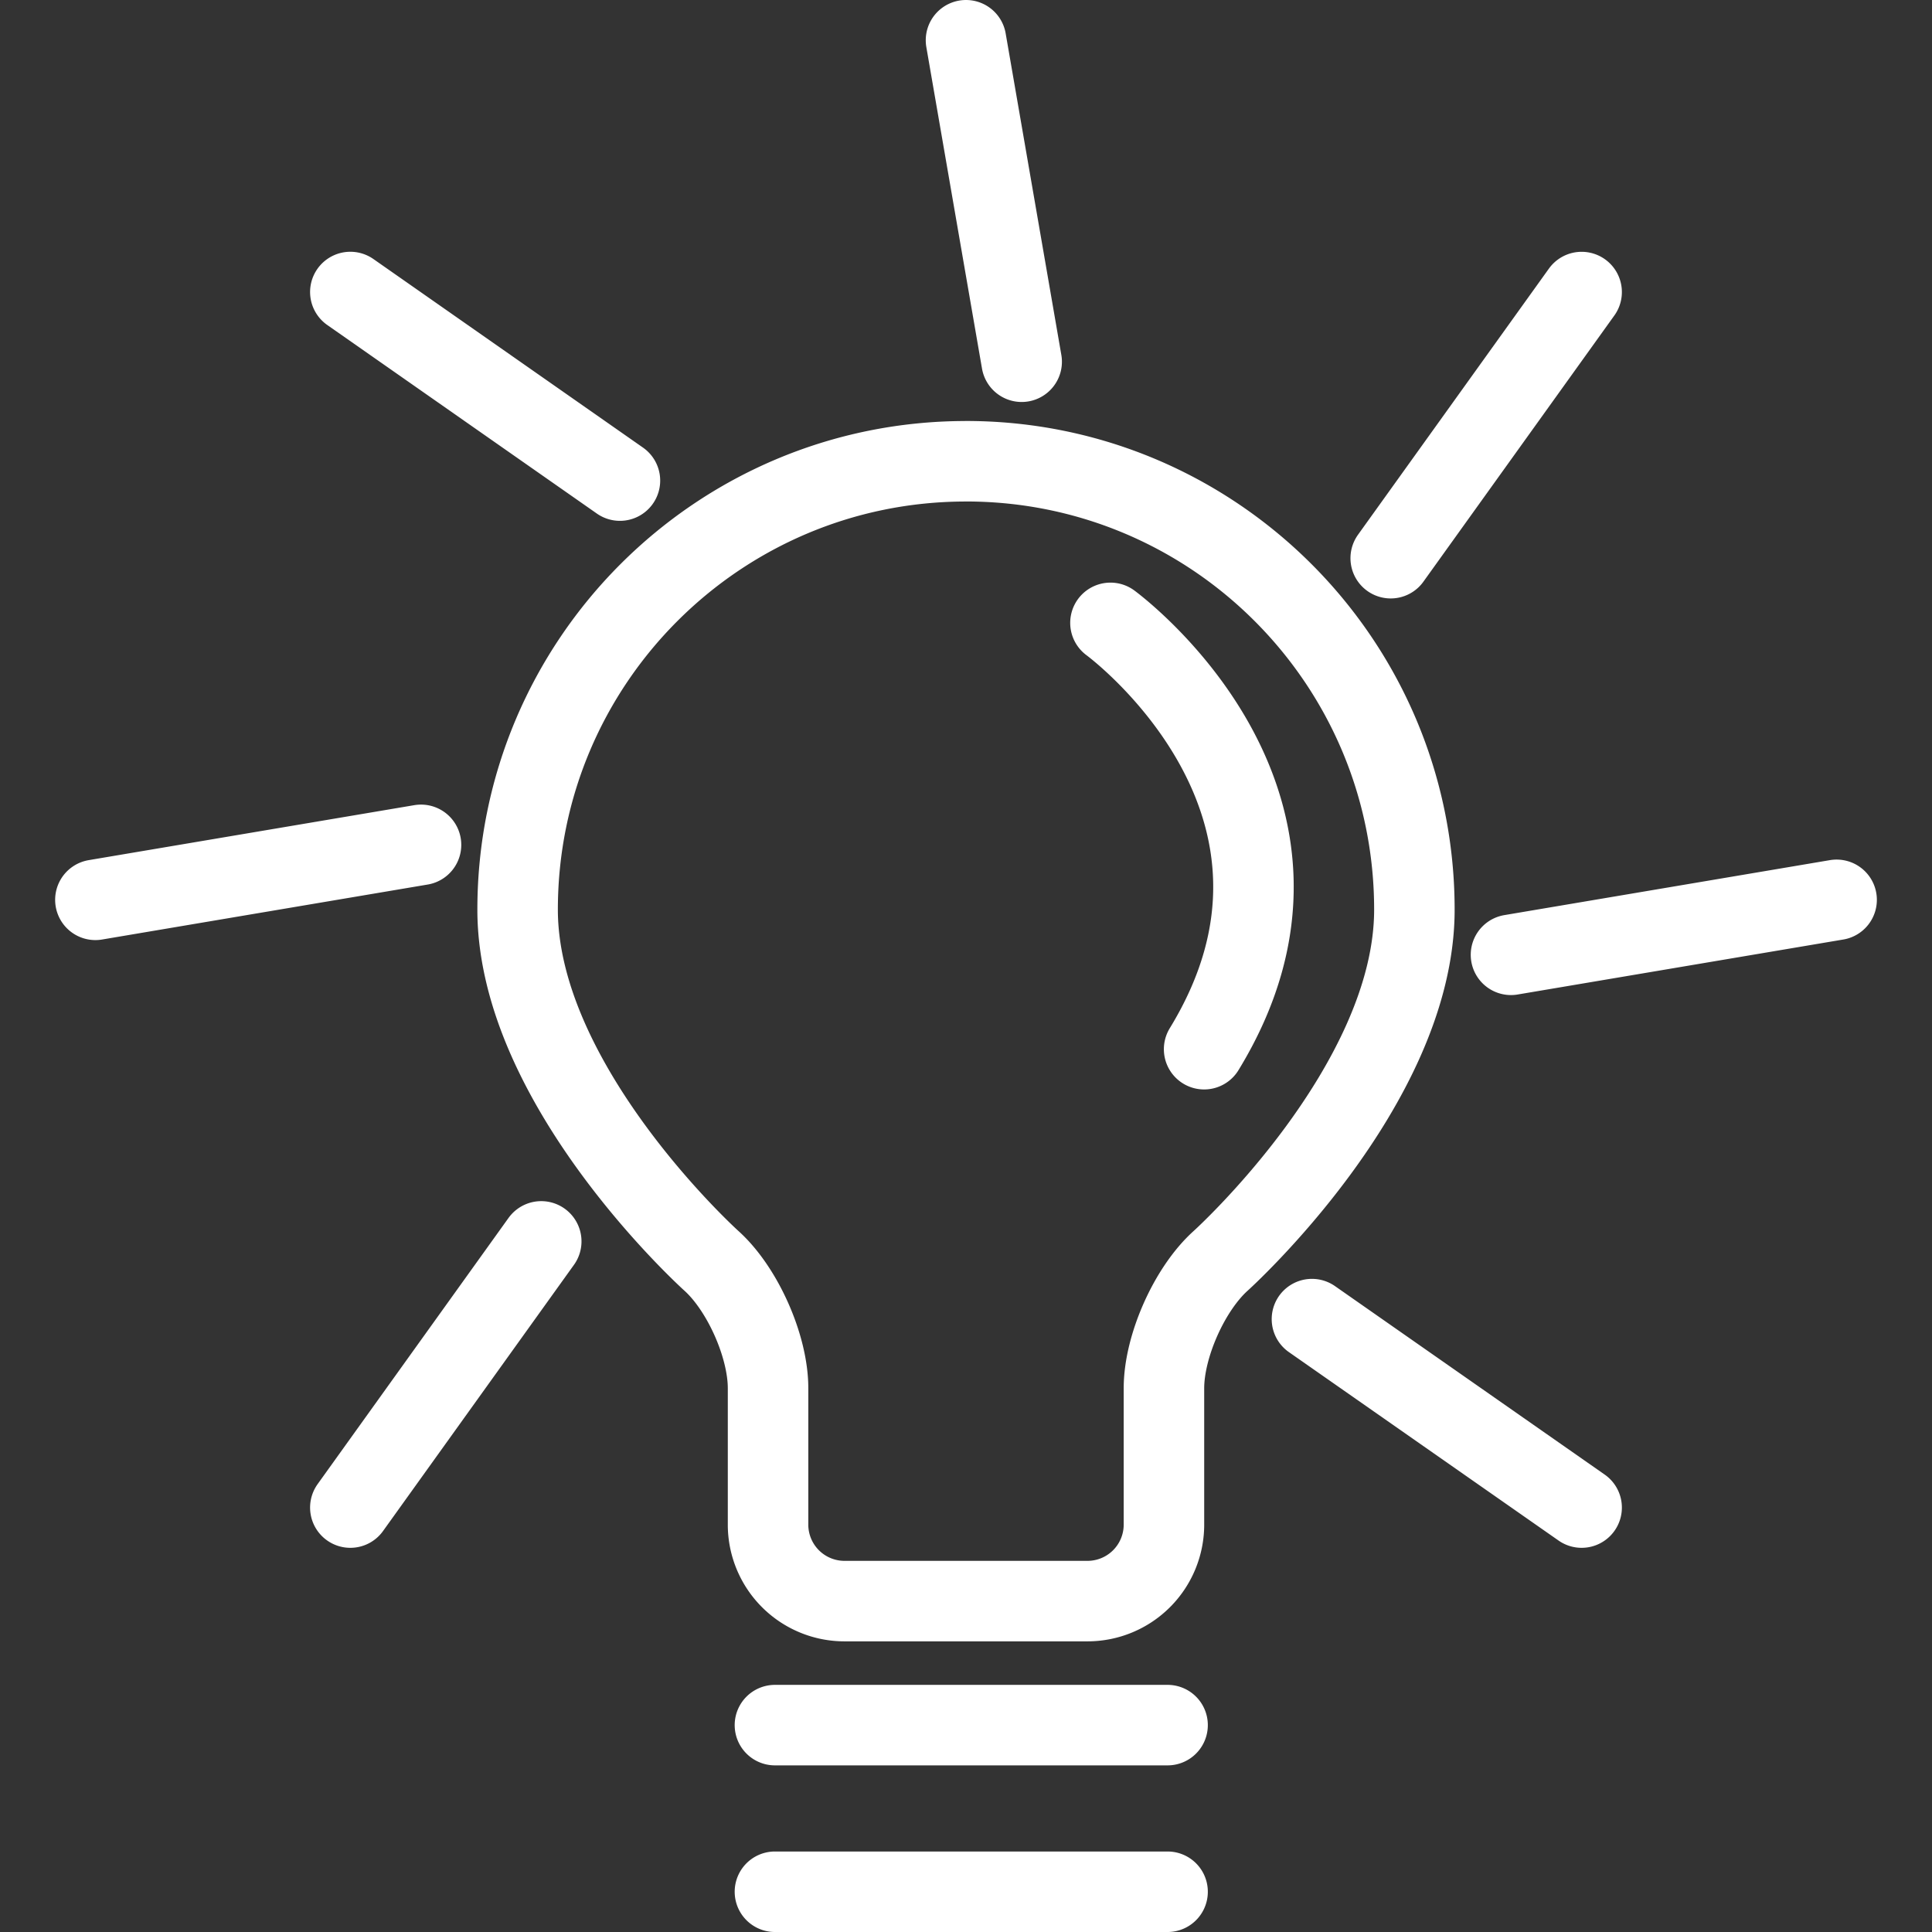
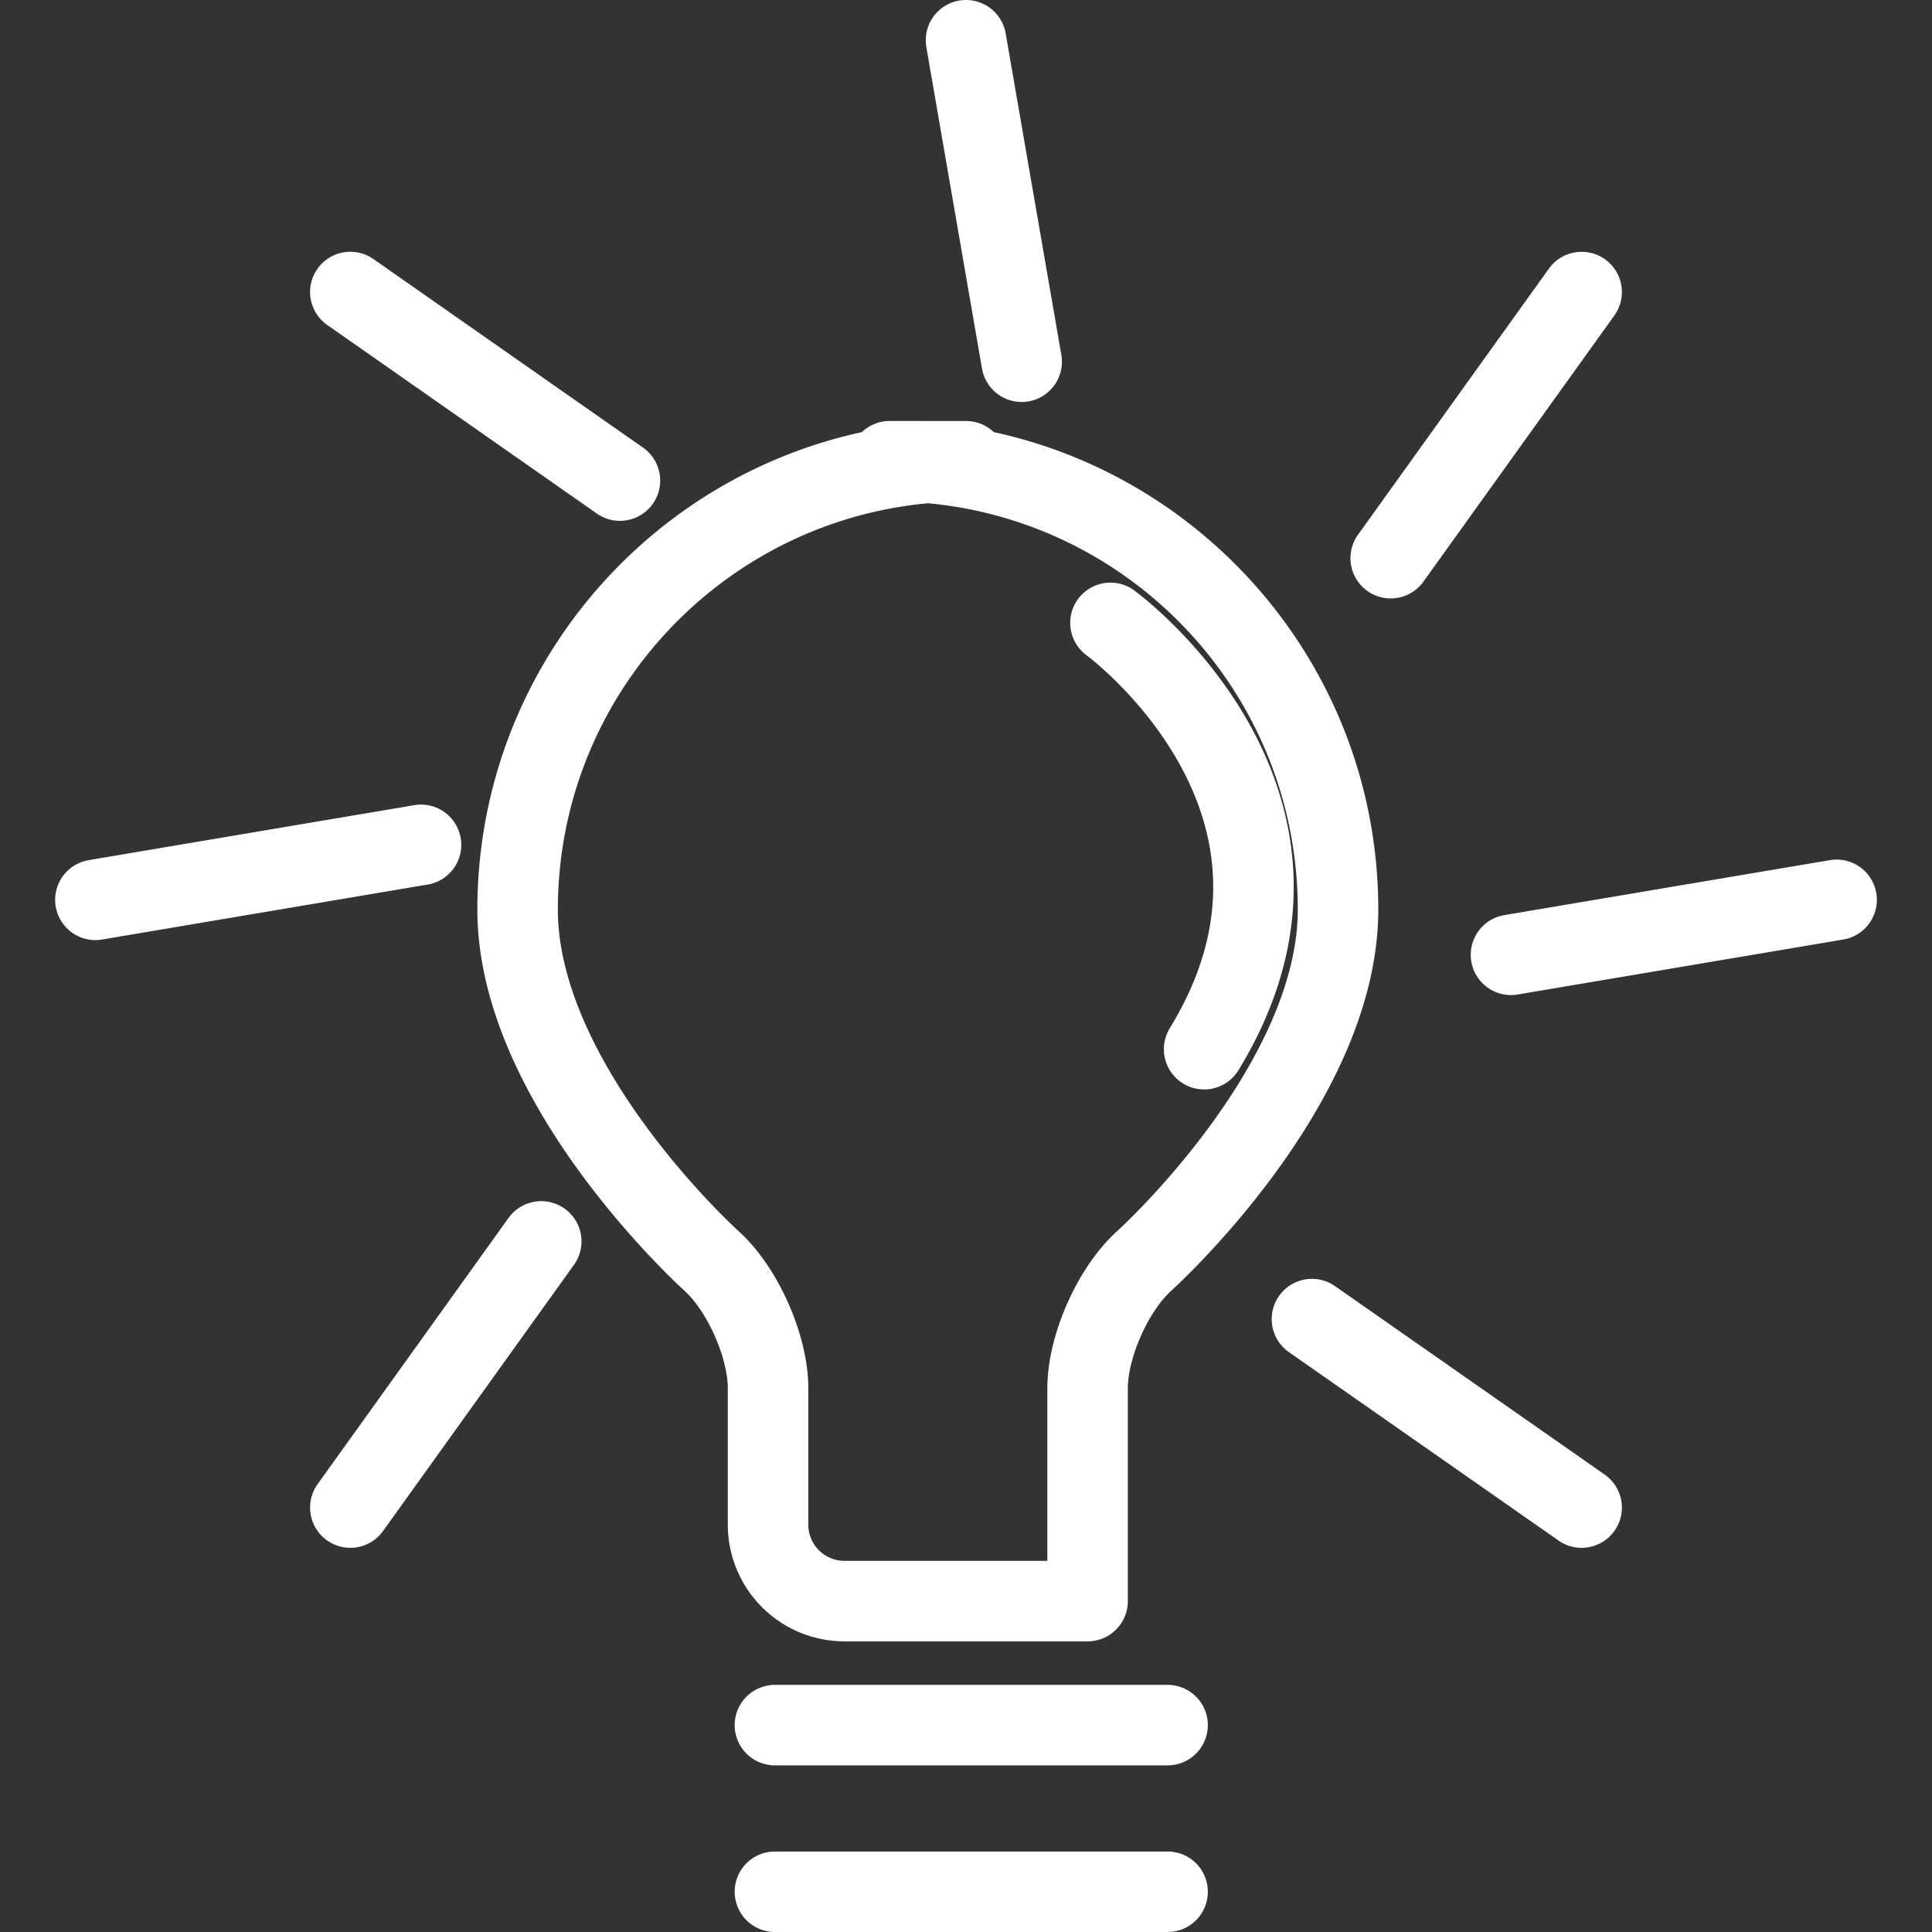
<svg xmlns="http://www.w3.org/2000/svg" width="48" height="48" fill="rgba(255,255,255,1)" viewBox="0 0 48 48">
  <rect x="0" y="0" width="48" height="48" fill="#333333" stroke="none" />
  <g fill="none" stroke="rgba(255,255,255,1)" stroke-width="2" stroke-linecap="round" stroke-linejoin="round" stroke-miterlimit="10">
-     <path d="M24 11.46c-6.152 0-11.14 4.987-11.14 11.14 0 4.385 4.814 8.724 4.814 8.724.775.698 1.408 2.122 1.408 3.165v3.394a1.9 1.9 0 0 0 1.896 1.896h6.043a1.9 1.9 0 0 0 1.897-1.896V34.49c0-1.044.634-2.468 1.41-3.166 0 0 4.812-4.34 4.812-8.725 0-6.153-4.988-11.14-11.14-11.14zm5.916 14.607c3.682-6.022-2.08-10.408-2.327-10.592M10.46 20.99l-8.09 1.366M45.63 22.356l-8.09 1.366M25.383 8.987L24 1M15.402 11.94L8.704 7.255M39.295 37.455l-6.7-4.682M34.552 13.868l4.743-6.612M8.704 37.455l4.743-6.613M19.253 42.86h9.755M19.253 47h9.755" />
+     <path d="M24 11.46c-6.152 0-11.14 4.987-11.14 11.14 0 4.385 4.814 8.724 4.814 8.724.775.698 1.408 2.122 1.408 3.165v3.394a1.9 1.9 0 0 0 1.896 1.896h6.043V34.49c0-1.044.634-2.468 1.41-3.166 0 0 4.812-4.34 4.812-8.725 0-6.153-4.988-11.14-11.14-11.14zm5.916 14.607c3.682-6.022-2.08-10.408-2.327-10.592M10.46 20.99l-8.09 1.366M45.63 22.356l-8.09 1.366M25.383 8.987L24 1M15.402 11.94L8.704 7.255M39.295 37.455l-6.7-4.682M34.552 13.868l4.743-6.612M8.704 37.455l4.743-6.613M19.253 42.86h9.755M19.253 47h9.755" />
  </g>
</svg>